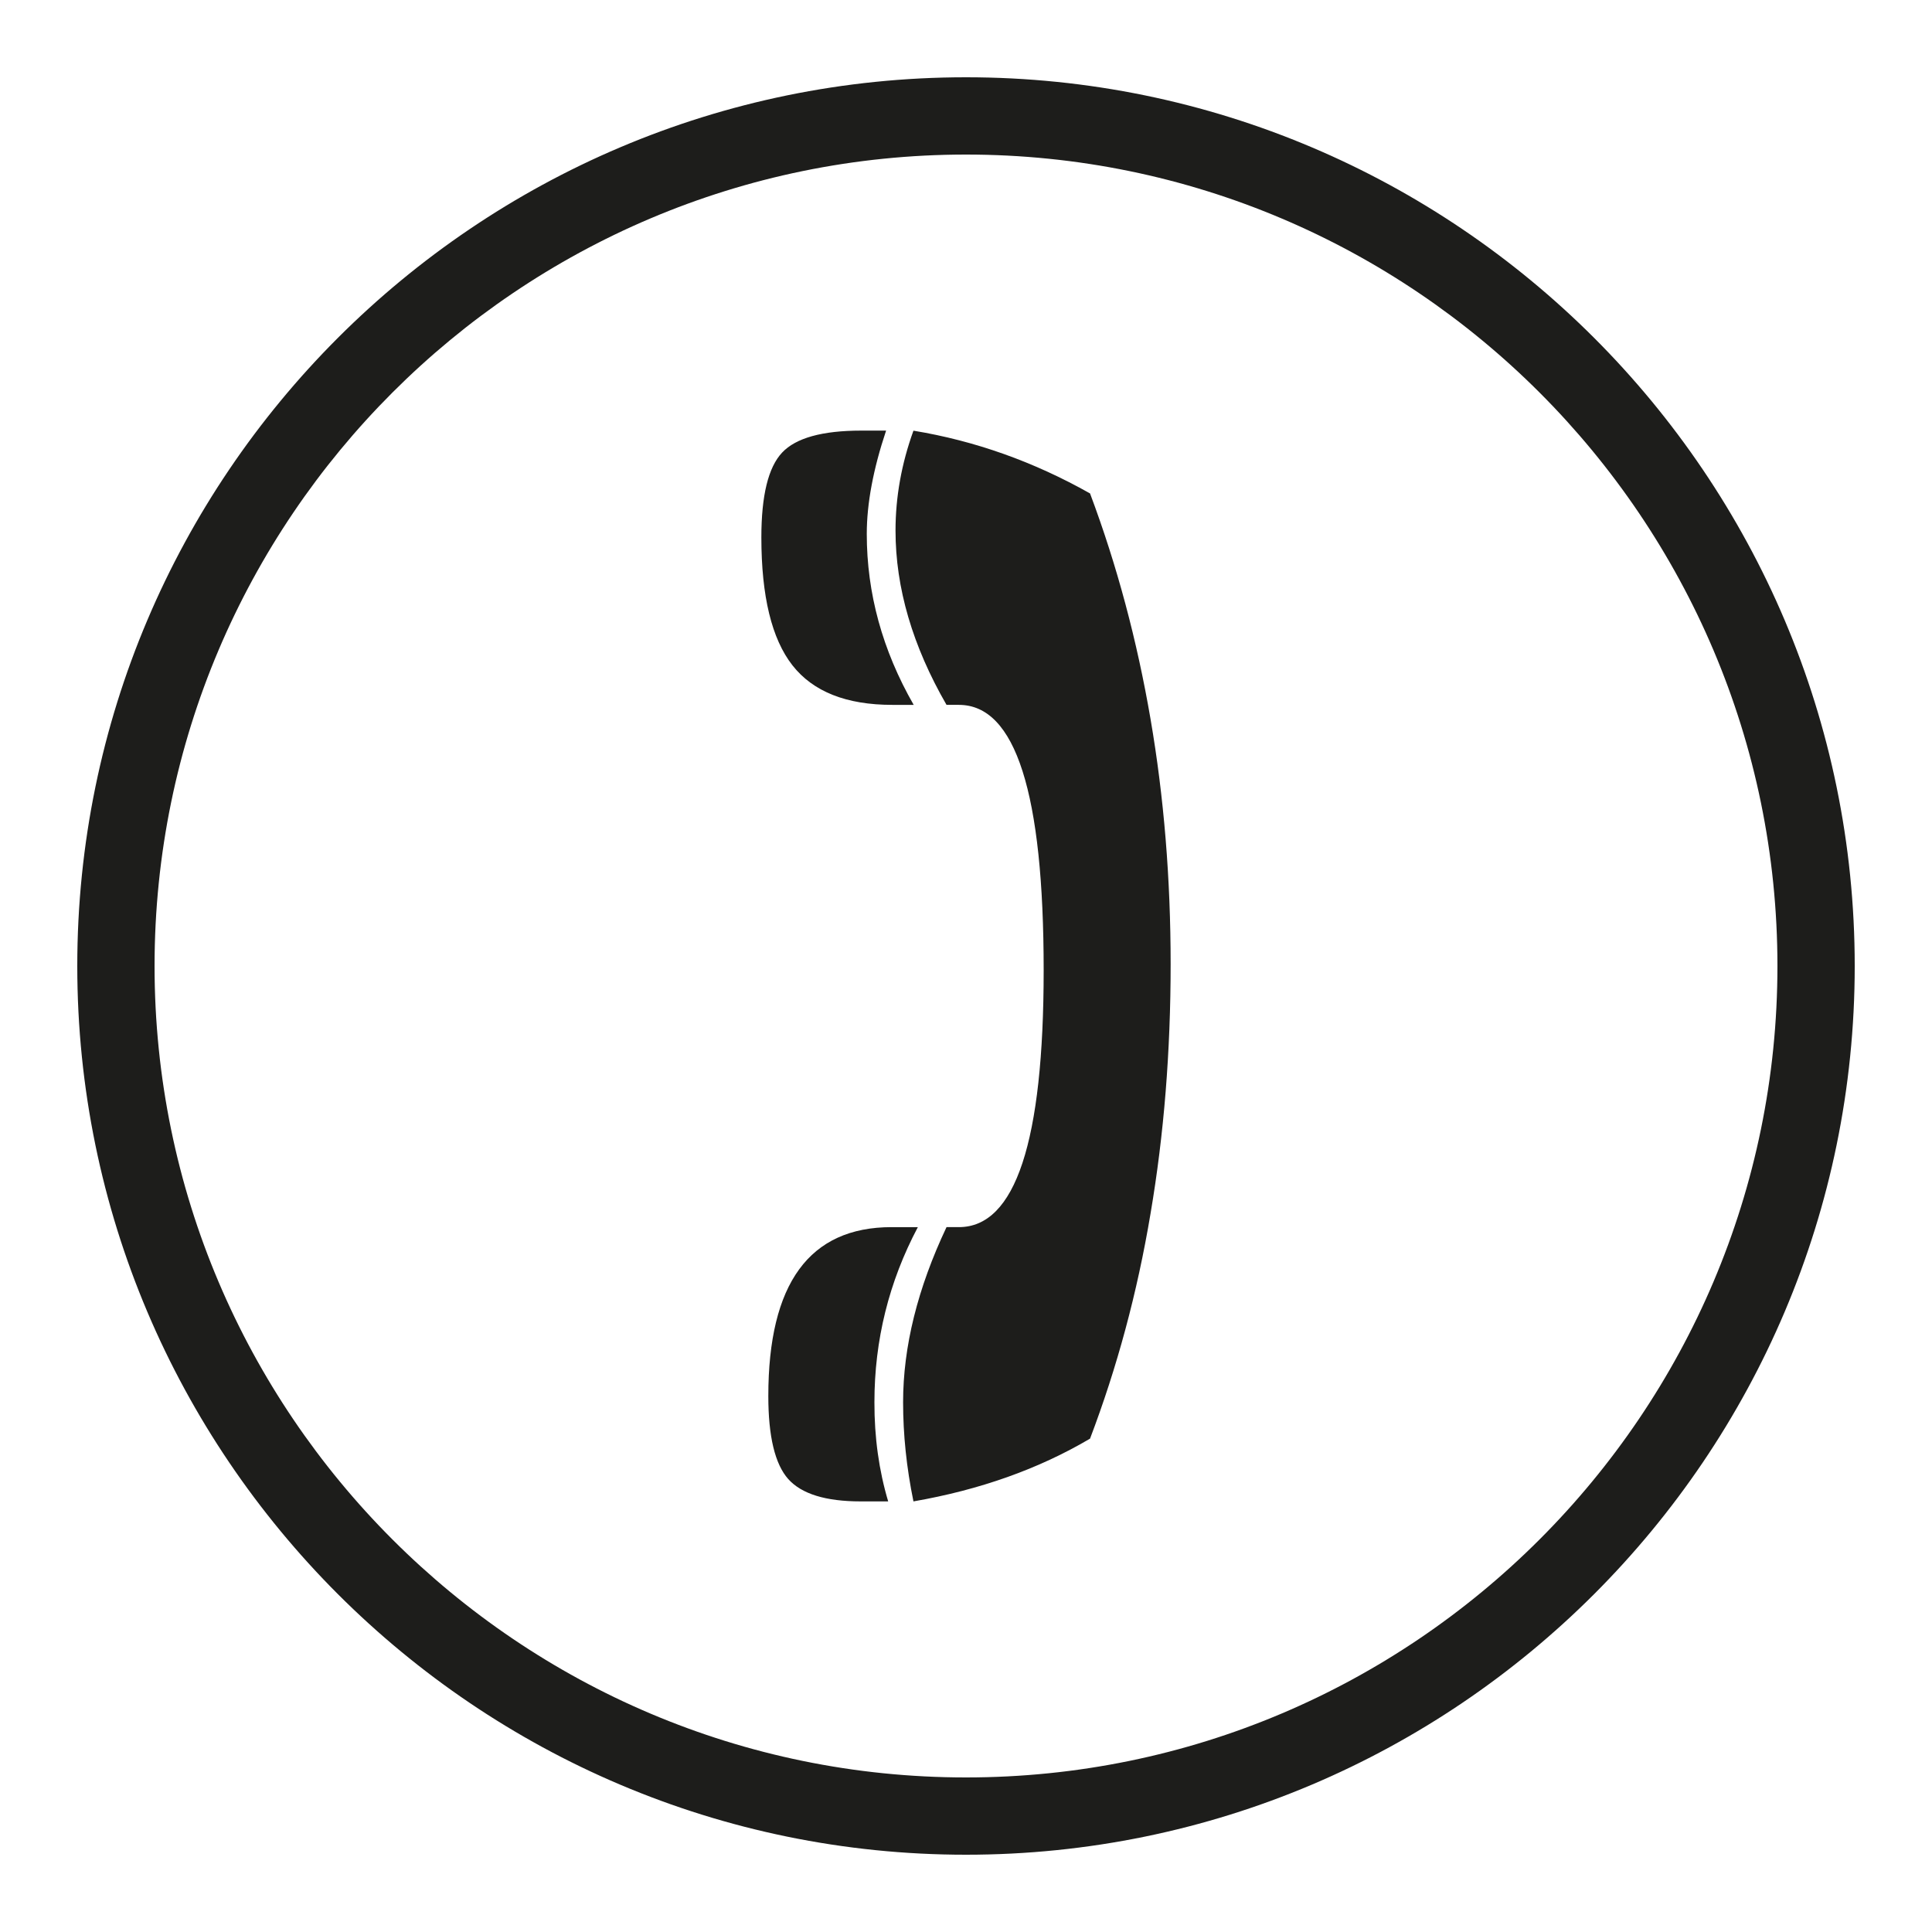
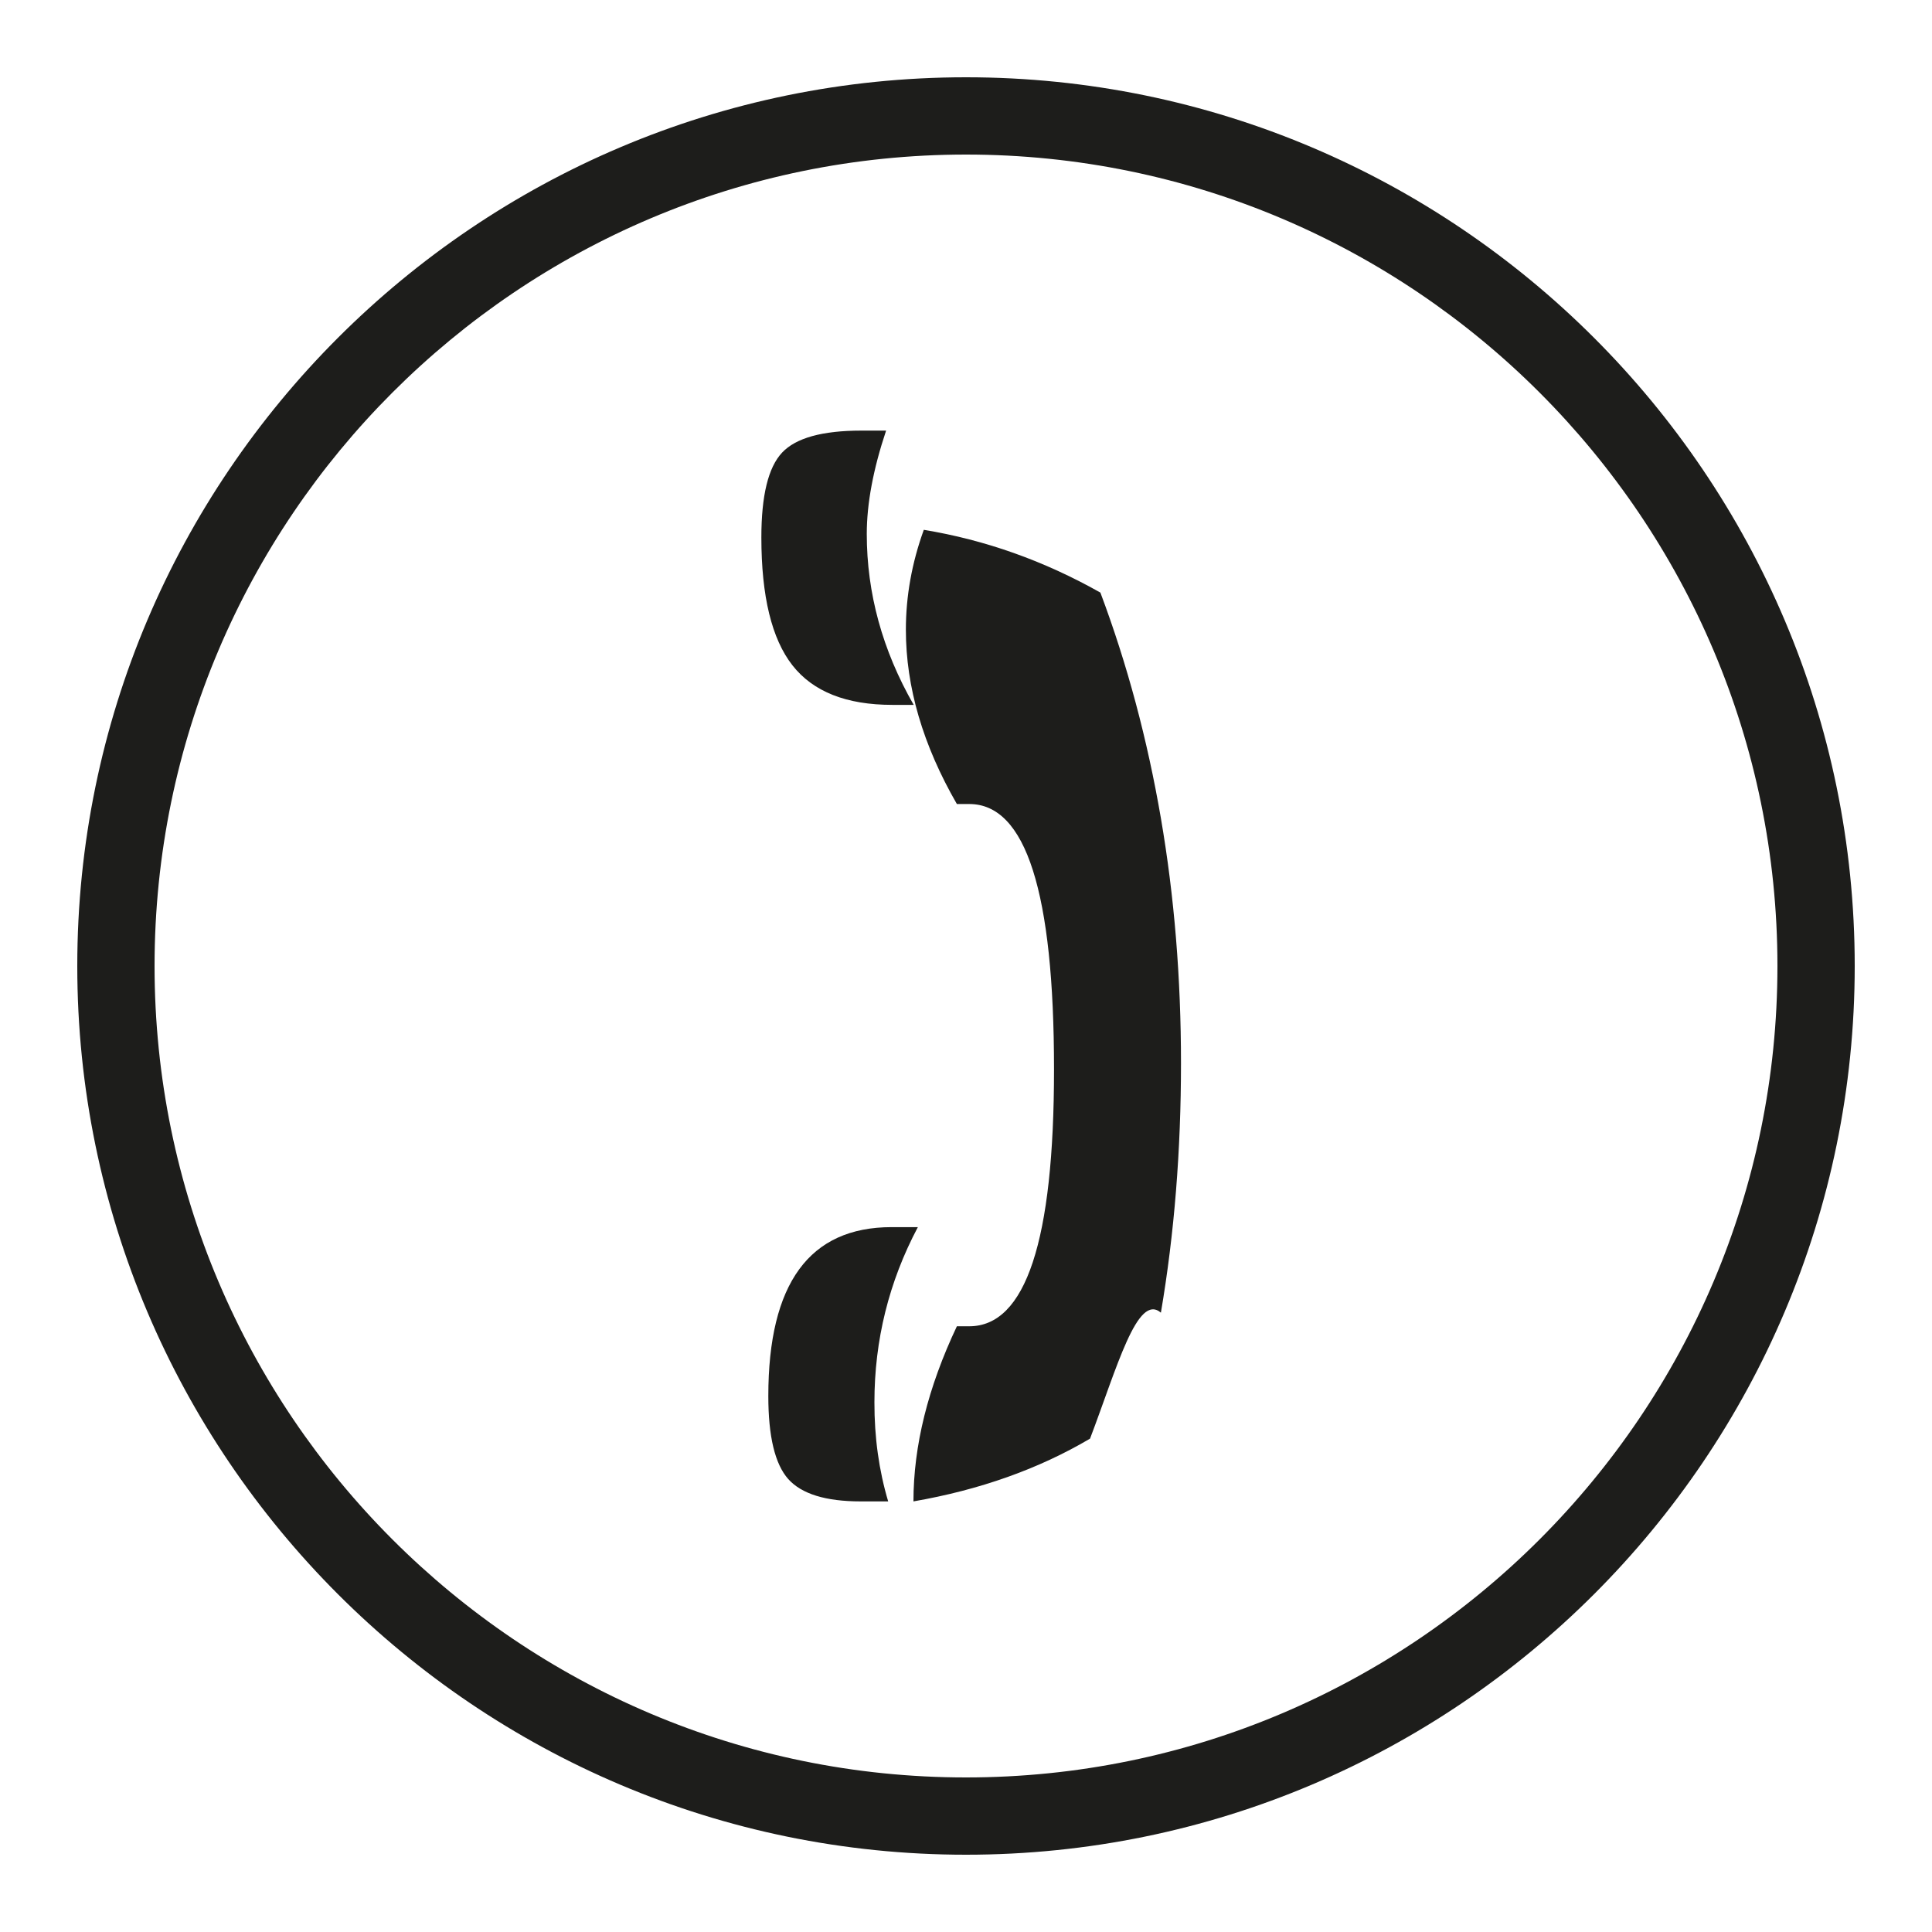
<svg xmlns="http://www.w3.org/2000/svg" version="1.1" id="Ebene_1" x="0px" y="0px" width="25px" height="25px" viewBox="0 0 25 25" enable-background="new 0 0 25 25" xml:space="preserve">
-   <path fill="#1D1D1B" d="M12.5,24C6.159,24,1,18.841,1,12.5C1,6.159,6.159,1,12.5,1C18.841,1,24,6.159,24,12.5  C24,18.841,18.841,24,12.5,24z M12.5,2C6.71,2,2,6.71,2,12.5C2,18.29,6.71,23,12.5,23C18.29,23,23,18.29,23,12.5  C23,6.71,18.29,2,12.5,2z M11.823,9.121h-0.277c-0.594,0-1.025-0.171-1.292-0.512C9.986,8.267,9.852,7.715,9.852,6.954  c0-0.541,0.089-0.906,0.268-1.097c0.178-0.19,0.52-0.285,1.025-0.285h0.321c-0.167,0.5-0.25,0.945-0.25,1.337  C11.216,7.676,11.418,8.414,11.823,9.121z M11.493,19.428h-0.357c-0.452,0-0.764-0.097-0.936-0.289  c-0.172-0.193-0.258-0.552-0.258-1.074c0-1.457,0.532-2.186,1.596-2.186h0.339c-0.375,0.708-0.562,1.463-0.562,2.266  C11.314,18.602,11.374,19.029,11.493,19.428z M14.105,18.616c-0.666,0.393-1.427,0.663-2.285,0.812  c-0.09-0.438-0.134-0.867-0.134-1.283c0-0.72,0.188-1.475,0.562-2.266h0.16c0.731,0,1.097-1.107,1.097-3.325  c0-2.289-0.363-3.433-1.097-3.433h-0.16c-0.439-0.761-0.66-1.513-0.66-2.255c0-0.434,0.077-0.865,0.232-1.293  c0.796,0.131,1.556,0.401,2.285,0.812c0.35,0.933,0.609,1.906,0.783,2.92c0.174,1.013,0.26,2.07,0.26,3.17  c0,1.128-0.086,2.205-0.26,3.228C14.717,16.725,14.455,17.695,14.105,18.616z" />
+   <path fill="#1D1D1B" d="M12.5,24C6.159,24,1,18.841,1,12.5C1,6.159,6.159,1,12.5,1C18.841,1,24,6.159,24,12.5  C24,18.841,18.841,24,12.5,24z M12.5,2C6.71,2,2,6.71,2,12.5C2,18.29,6.71,23,12.5,23C18.29,23,23,18.29,23,12.5  C23,6.71,18.29,2,12.5,2z M11.823,9.121h-0.277c-0.594,0-1.025-0.171-1.292-0.512C9.986,8.267,9.852,7.715,9.852,6.954  c0-0.541,0.089-0.906,0.268-1.097c0.178-0.19,0.52-0.285,1.025-0.285h0.321c-0.167,0.5-0.25,0.945-0.25,1.337  C11.216,7.676,11.418,8.414,11.823,9.121z M11.493,19.428h-0.357c-0.452,0-0.764-0.097-0.936-0.289  c-0.172-0.193-0.258-0.552-0.258-1.074c0-1.457,0.532-2.186,1.596-2.186h0.339c-0.375,0.708-0.562,1.463-0.562,2.266  C11.314,18.602,11.374,19.029,11.493,19.428z M14.105,18.616c-0.666,0.393-1.427,0.663-2.285,0.812  c0-0.72,0.188-1.475,0.562-2.266h0.16c0.731,0,1.097-1.107,1.097-3.325  c0-2.289-0.363-3.433-1.097-3.433h-0.16c-0.439-0.761-0.66-1.513-0.66-2.255c0-0.434,0.077-0.865,0.232-1.293  c0.796,0.131,1.556,0.401,2.285,0.812c0.35,0.933,0.609,1.906,0.783,2.92c0.174,1.013,0.26,2.07,0.26,3.17  c0,1.128-0.086,2.205-0.26,3.228C14.717,16.725,14.455,17.695,14.105,18.616z" />
</svg>